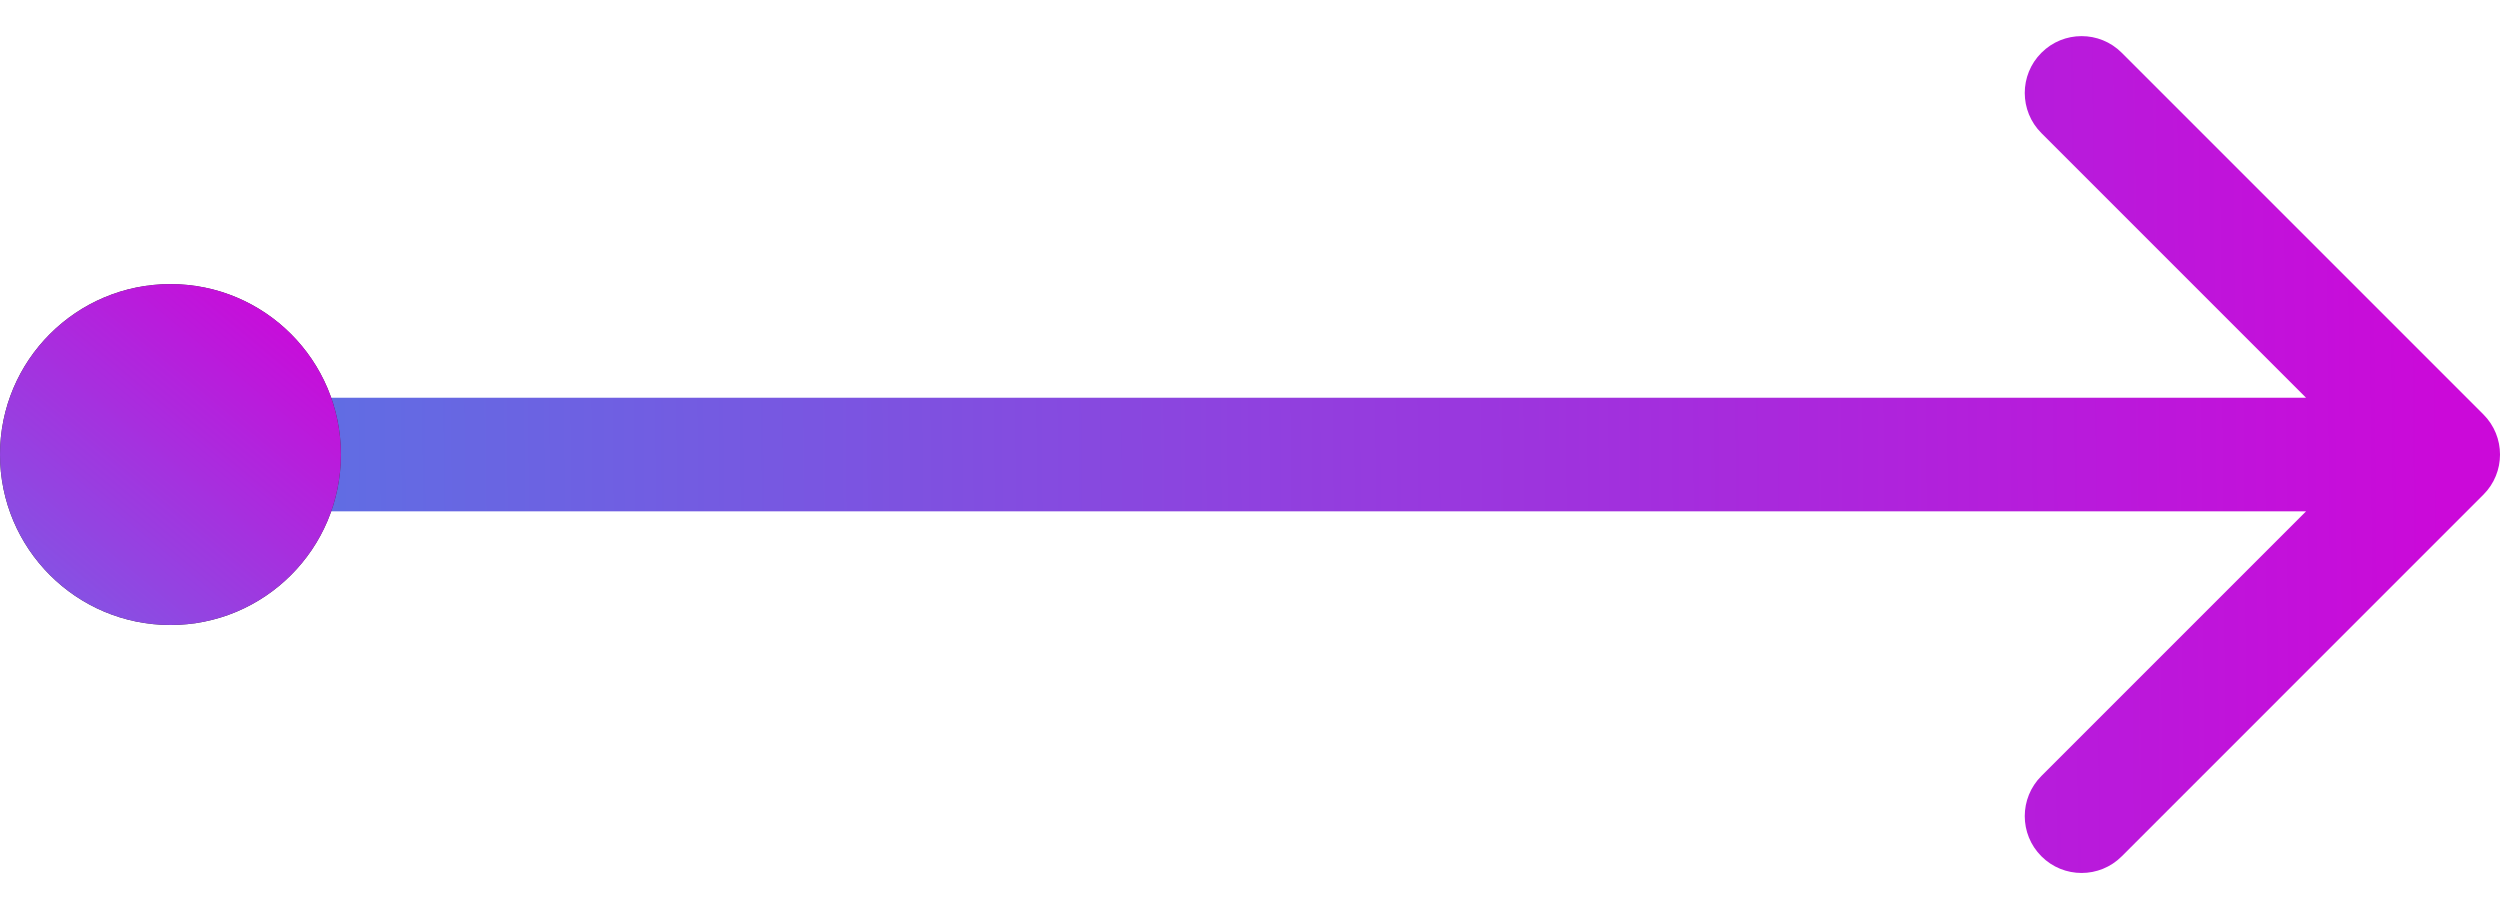
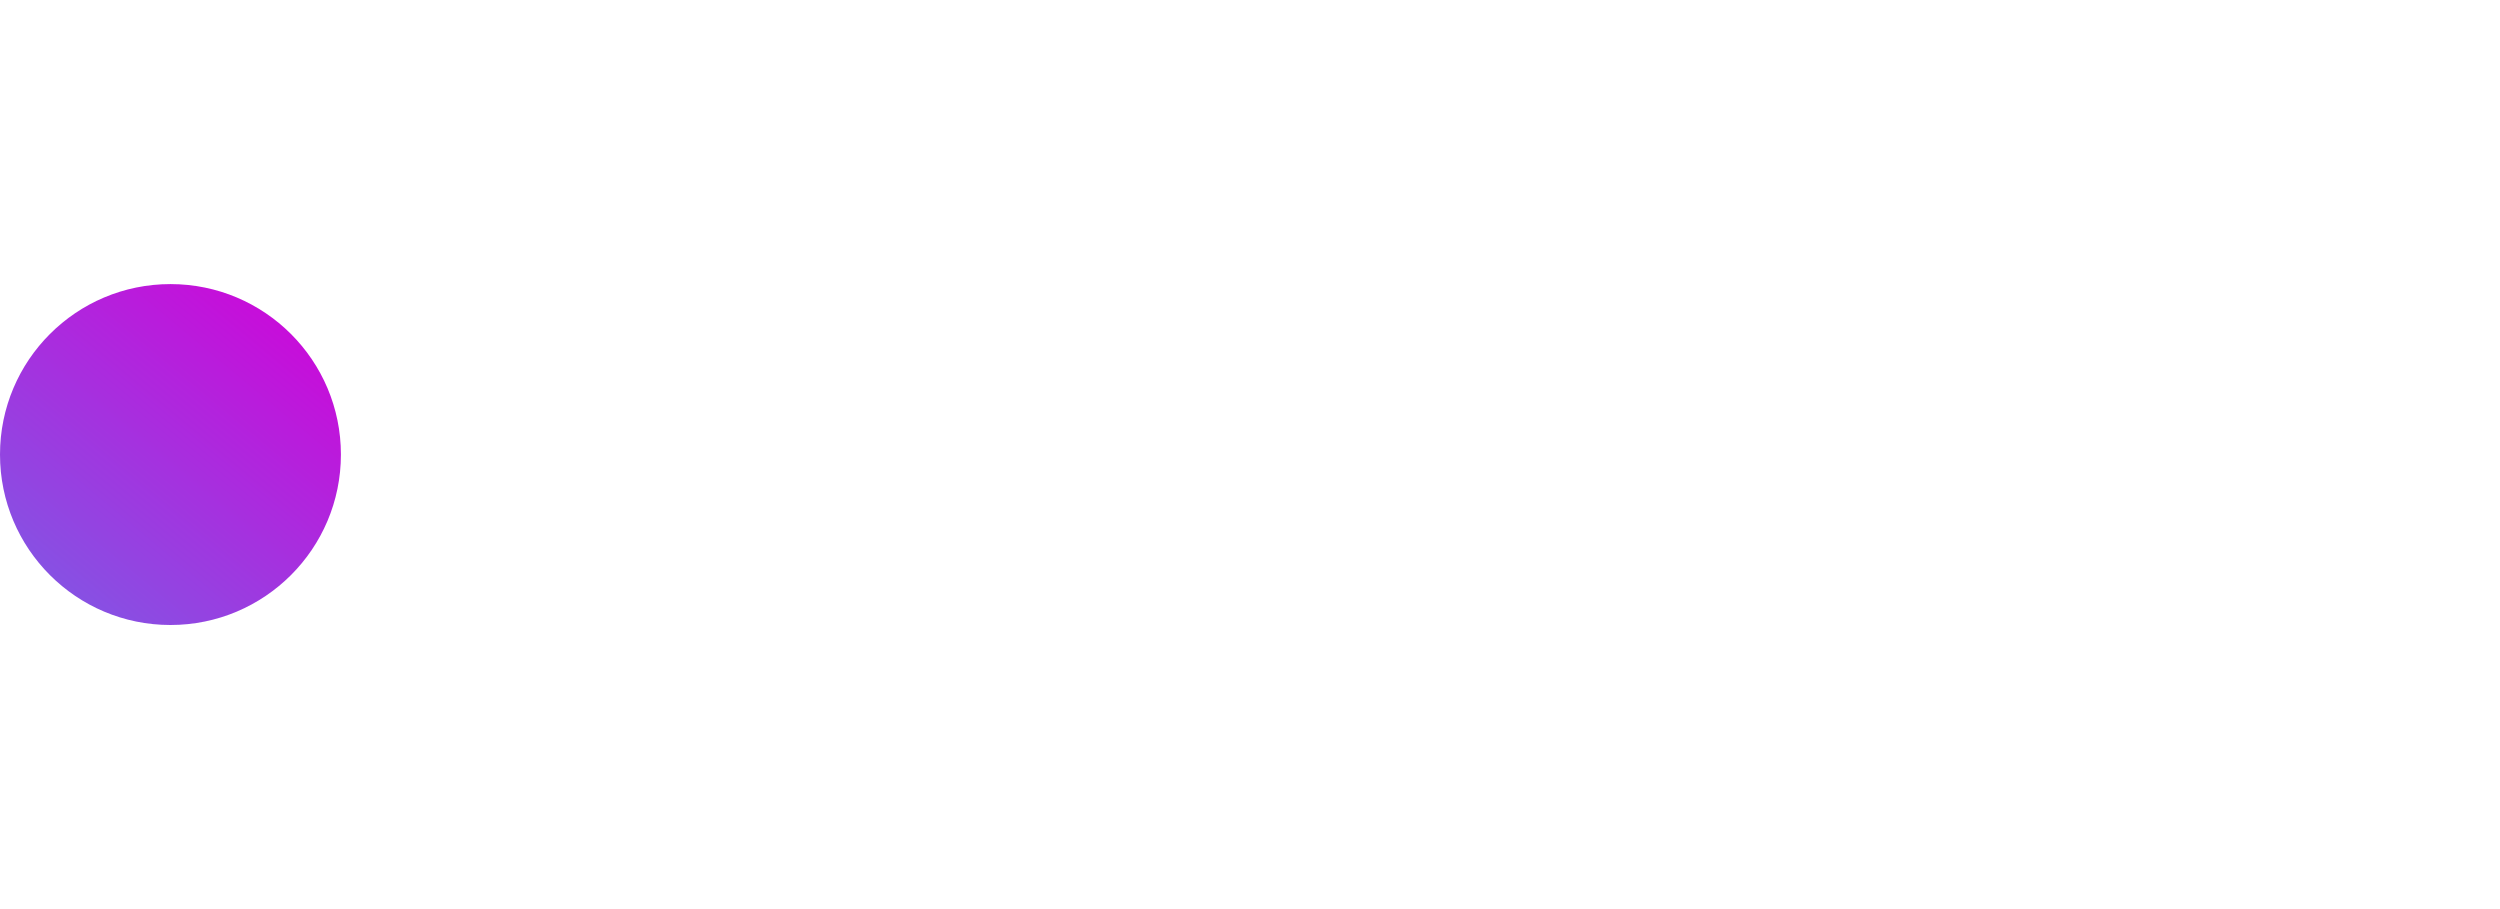
<svg xmlns="http://www.w3.org/2000/svg" width="44" height="16" viewBox="0 0 44 16" fill="none">
-   <path d="M43.707 8.707C44.098 8.317 44.098 7.683 43.707 7.293L37.343 0.929C36.953 0.538 36.319 0.538 35.929 0.929C35.538 1.319 35.538 1.953 35.929 2.343L41.586 8L35.929 13.657C35.538 14.047 35.538 14.681 35.929 15.071C36.319 15.462 36.953 15.462 37.343 15.071L43.707 8.707ZM3 9L43 9L43 7L3 7L3 9Z" fill="url(#paint0_linear_18_118)" />
-   <circle cx="3" cy="8" r="3" fill="#333333" />
  <circle cx="3" cy="8" r="3" fill="url(#paint1_linear_18_118)" />
  <defs>
    <linearGradient id="paint0_linear_18_118" x1="43" y1="5" x2="2.388" y2="5.367" gradientUnits="userSpaceOnUse">
      <stop stop-color="#CB09D9" />
      <stop offset="1" stop-color="#5776E4" />
    </linearGradient>
    <linearGradient id="paint1_linear_18_118" x1="5.208" y1="5.417" x2="0.75" y2="10.792" gradientUnits="userSpaceOnUse">
      <stop stop-color="#CB09D9" />
      <stop offset="1" stop-color="#8157E4" />
    </linearGradient>
  </defs>
</svg>